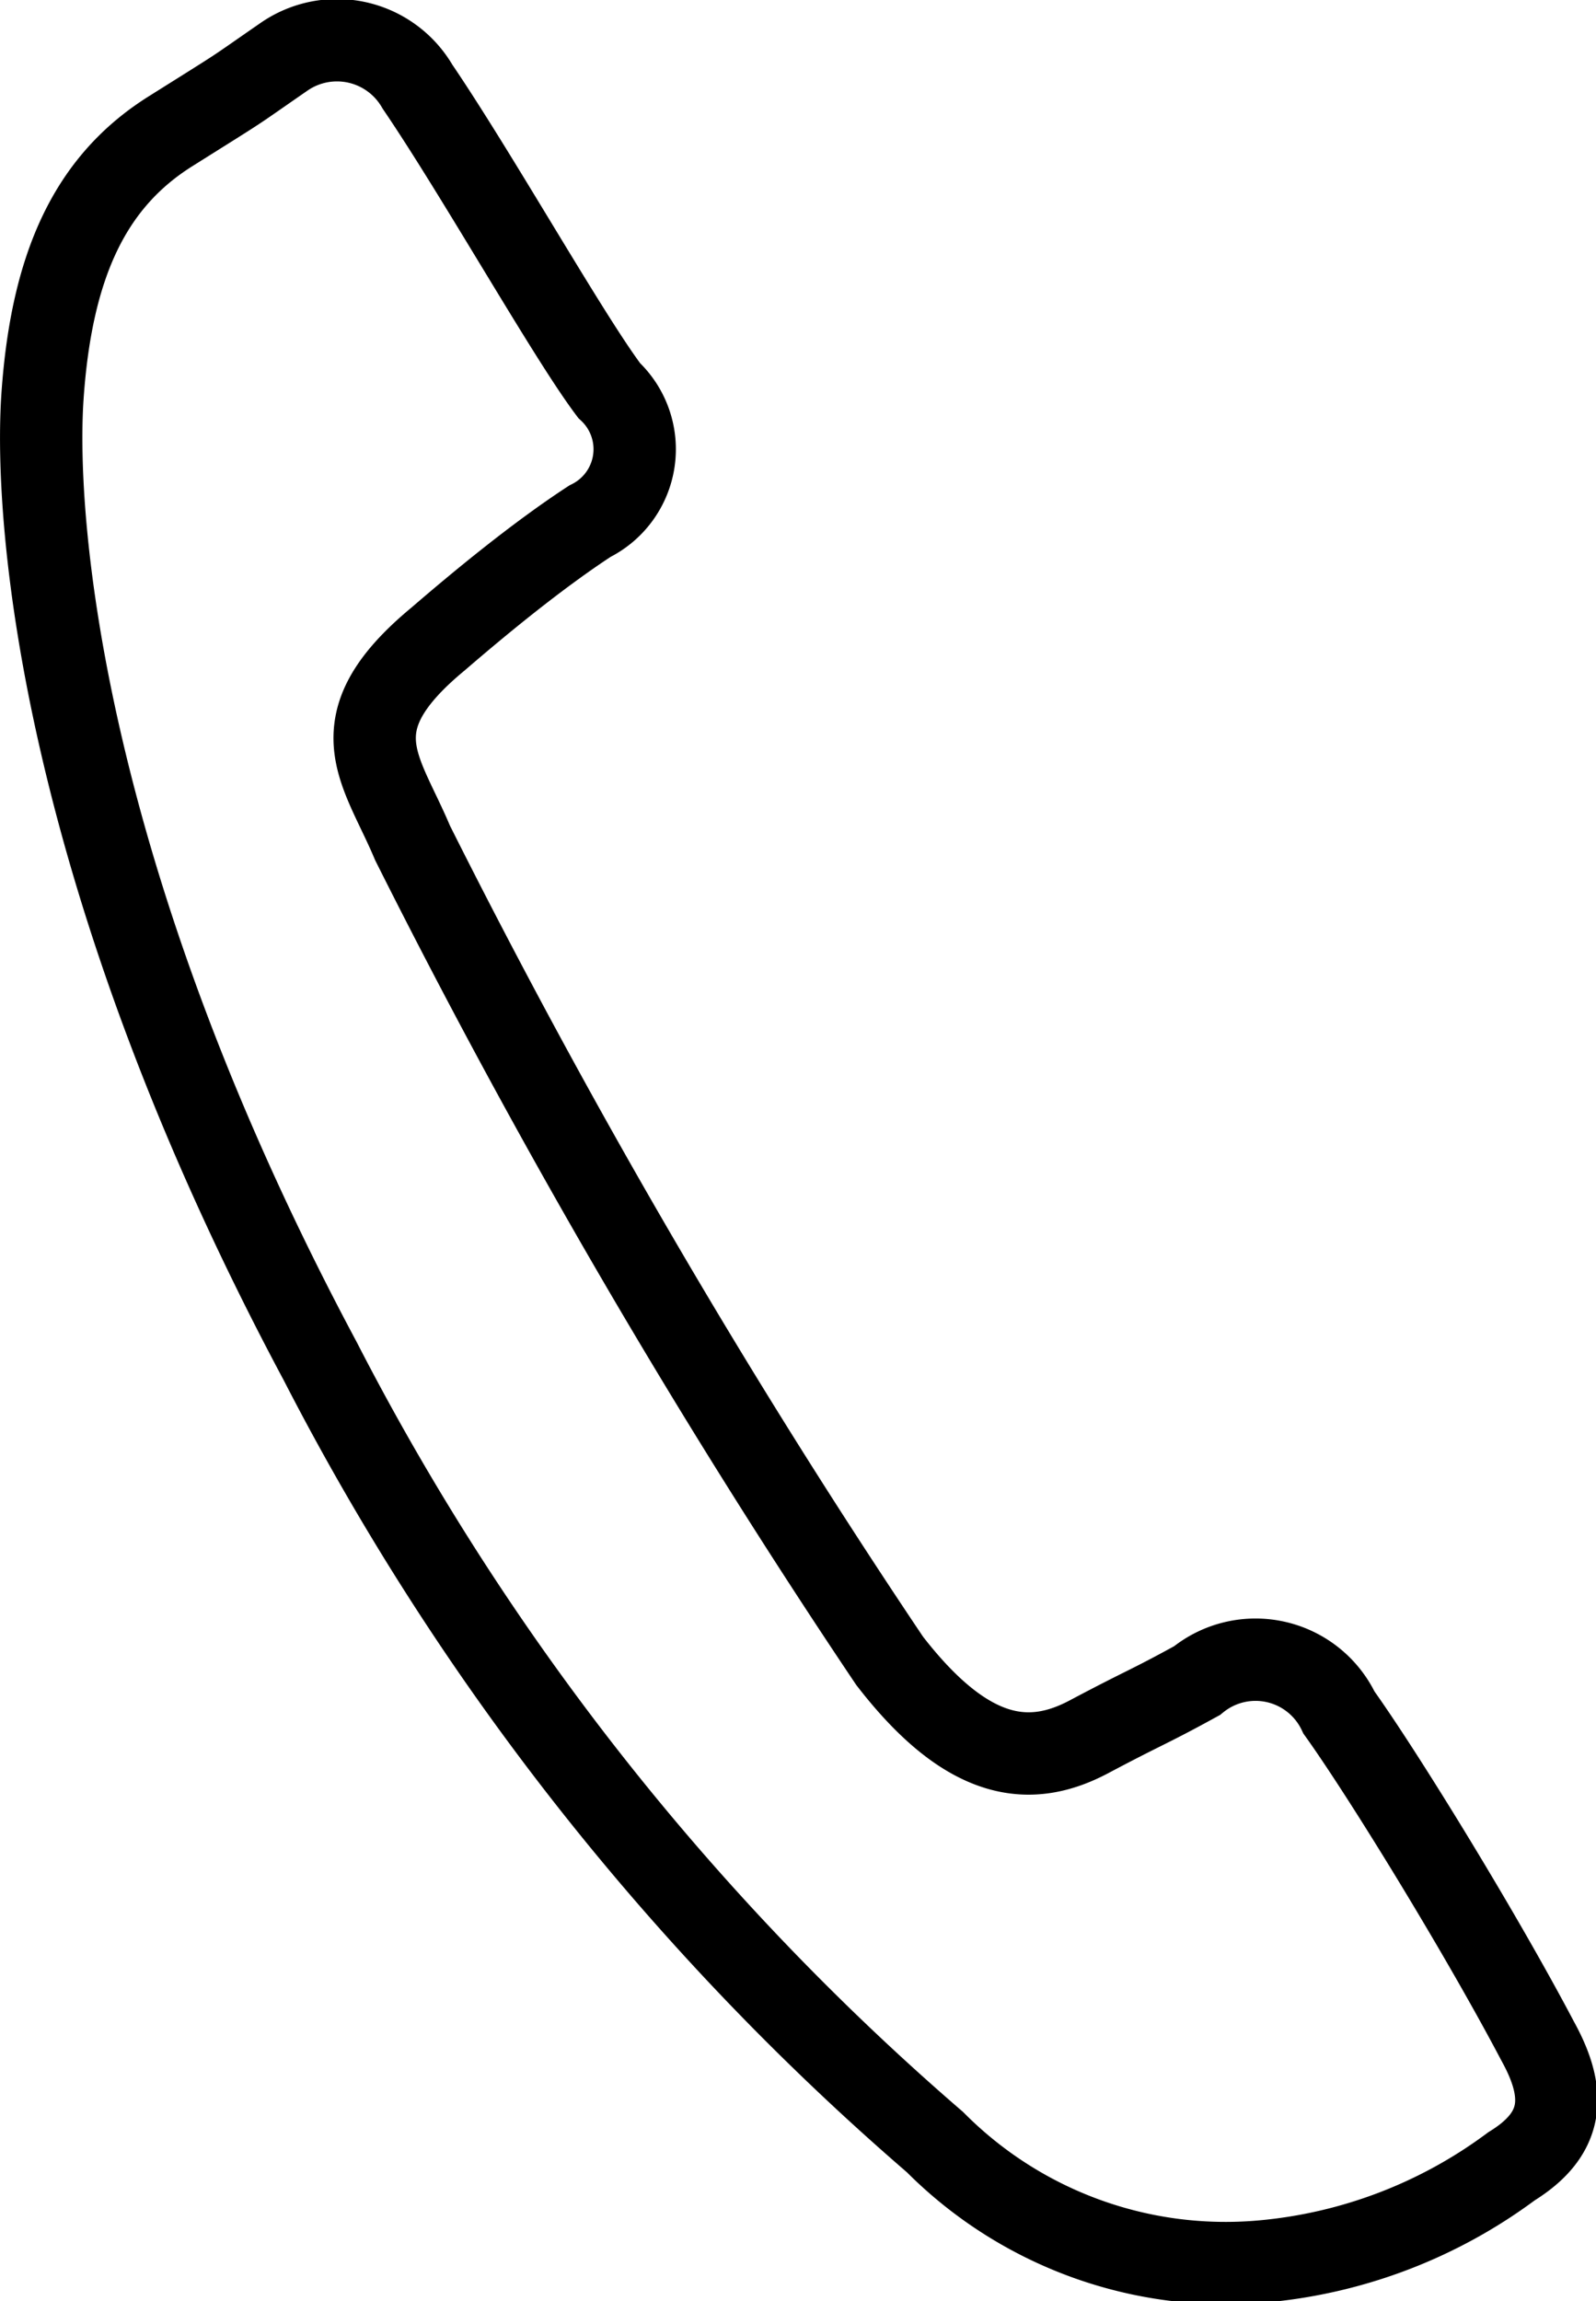
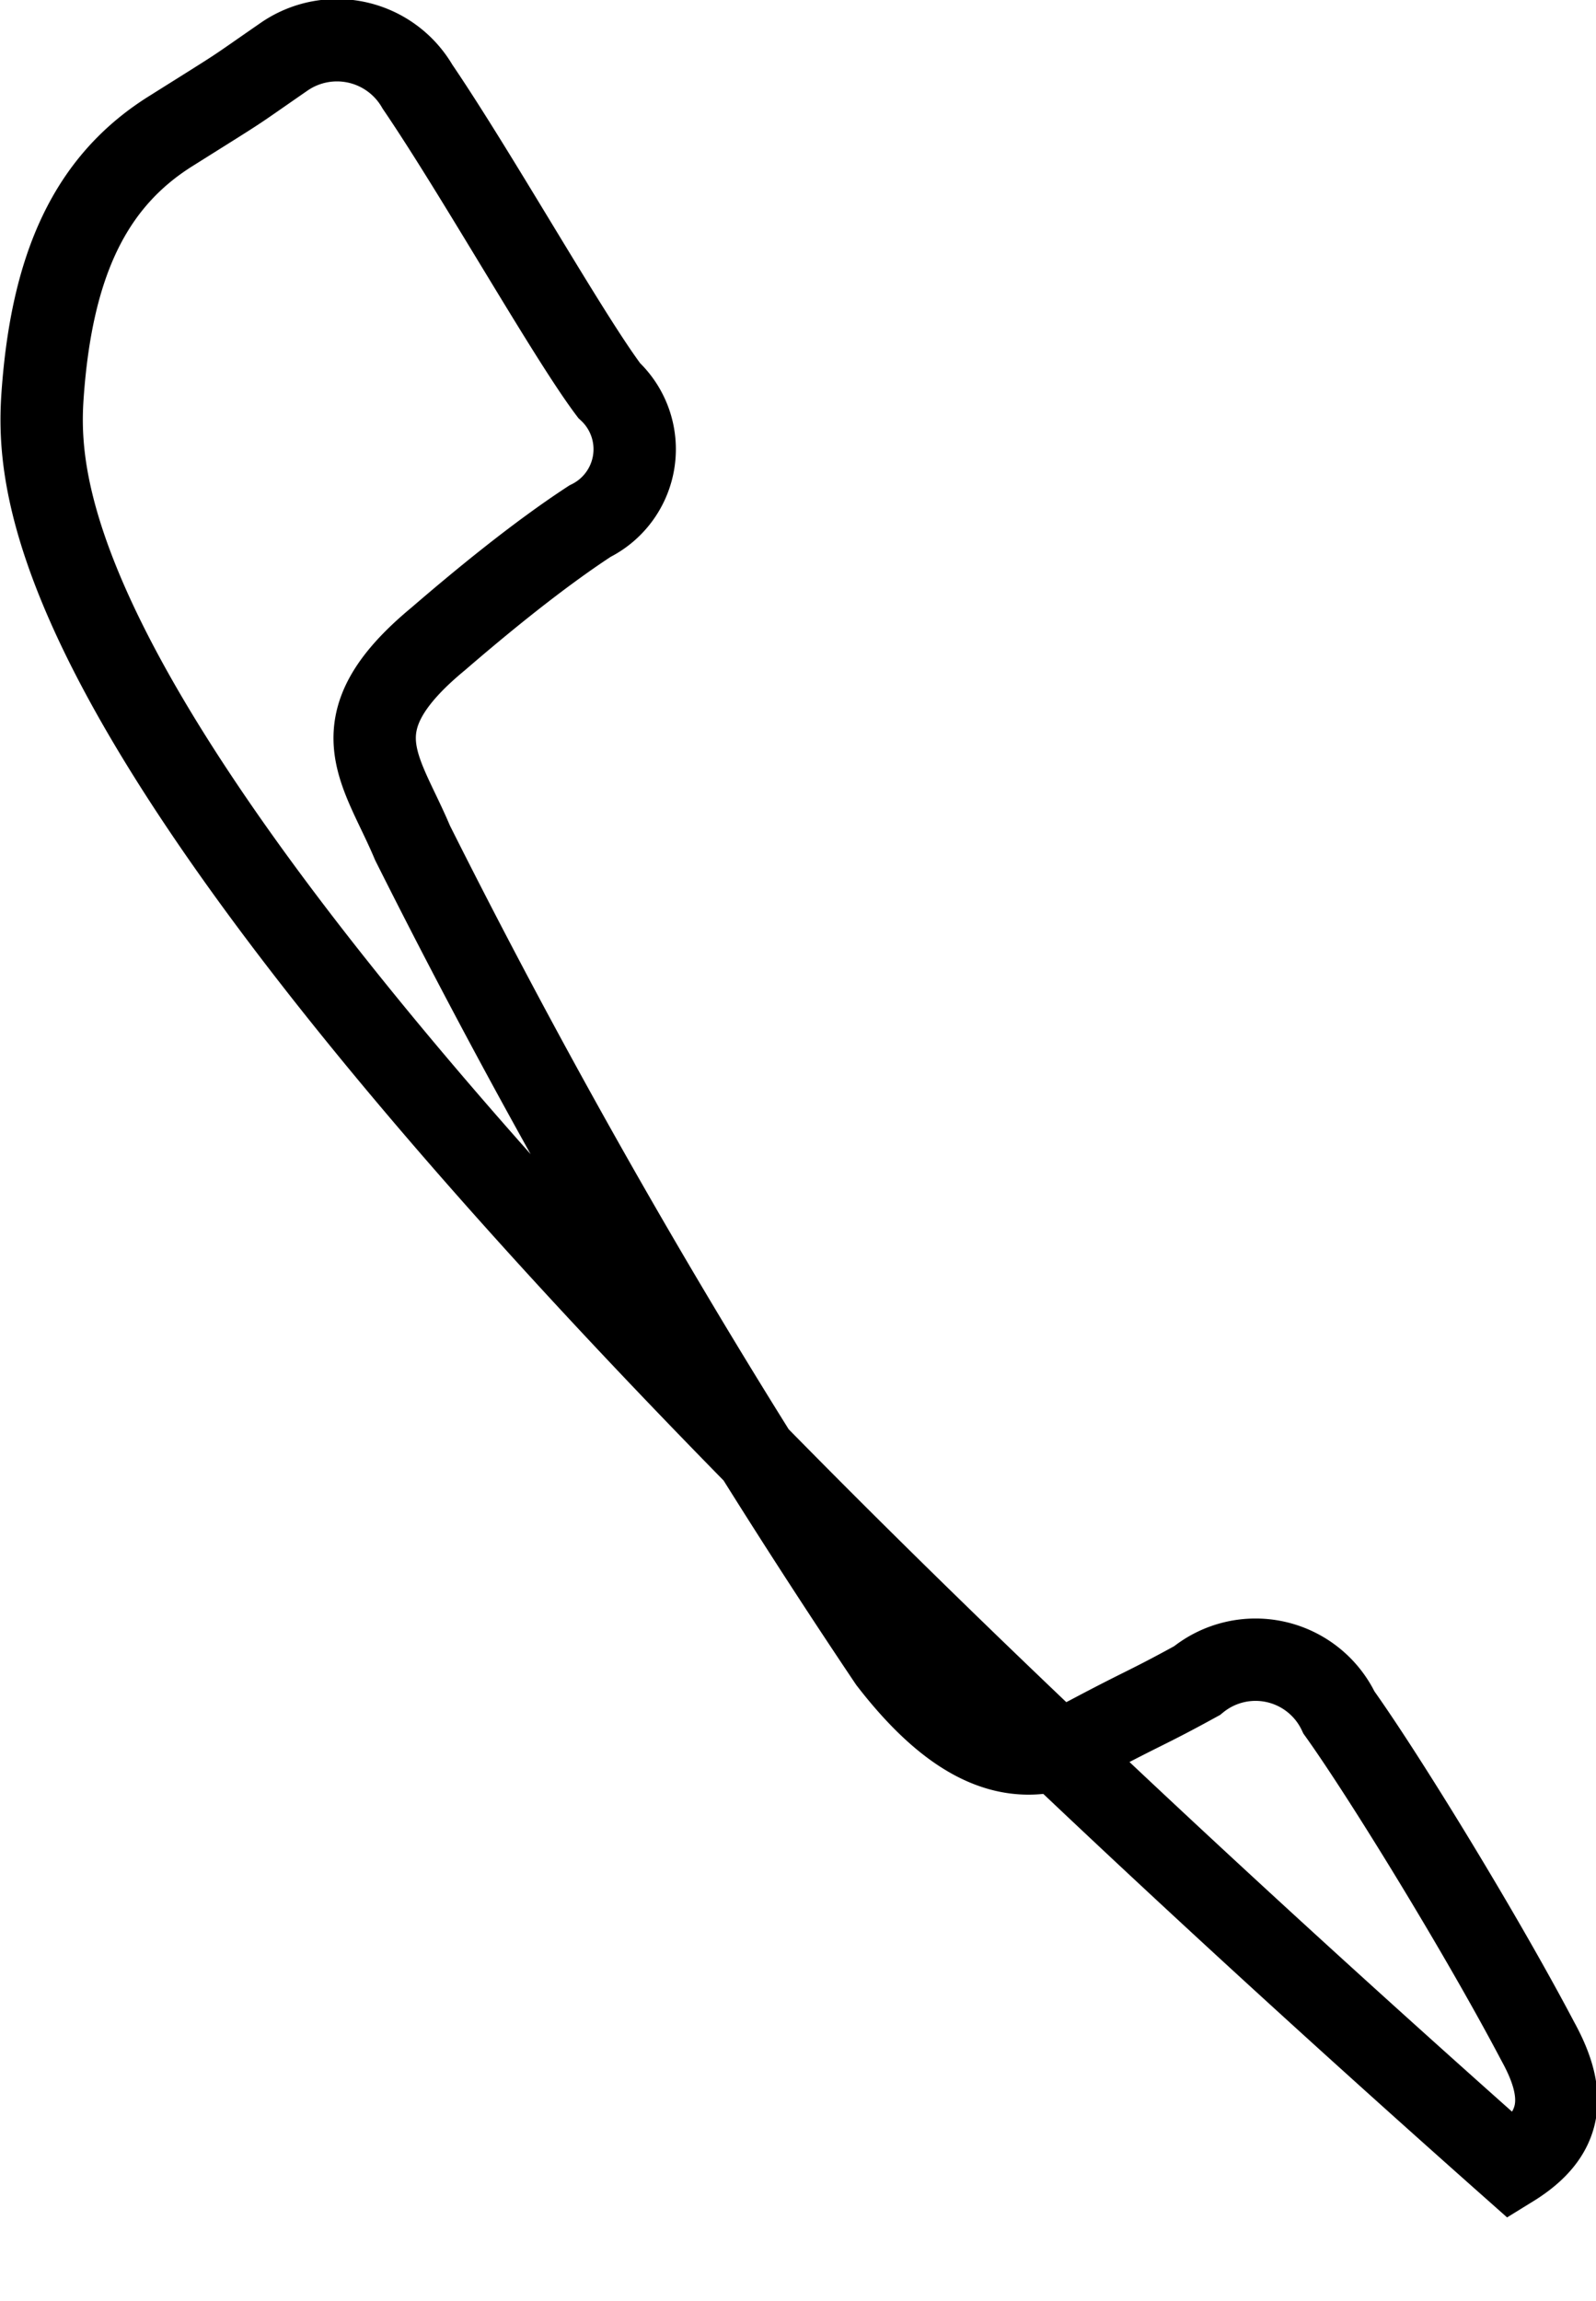
<svg xmlns="http://www.w3.org/2000/svg" viewBox="0 0 22.48 32.41">
  <g data-name="レイヤー 2">
-     <path d="M5.88 1.22C6.73 2.47 8 4.73 8.58 5.5a1.13 1.13 0 0 1-.27 1.84C7.56 7.83 6.75 8.5 6.17 9c-1.45 1.2-.8 1.82-.36 2.87a105 105 0 0 0 6.72 11.52c1.12 1.45 2 1.5 2.81 1.07s.81-.4 1.52-.79a1.3 1.3 0 0 1 2 .45c.63.88 2 3.11 2.8 4.63.42.76.36 1.31-.37 1.76a6.91 6.91 0 0 1-3.51 1.34 5.77 5.77 0 0 1-4.61-1.68 36.65 36.65 0 0 1-8.66-11C.9 12.42.47 7.39.6 5.56s.67-3 1.8-3.71S3.19 1.36 4 .8a1.31 1.31 0 0 1 1.88.42z" fill="none" stroke="#000" stroke-miterlimit="10" stroke-width="1.16" data-name="レイヤー 1" />
+     <path d="M5.88 1.22C6.73 2.47 8 4.73 8.58 5.5a1.13 1.13 0 0 1-.27 1.84C7.56 7.83 6.75 8.5 6.17 9c-1.45 1.2-.8 1.82-.36 2.87a105 105 0 0 0 6.72 11.52c1.12 1.45 2 1.5 2.81 1.07s.81-.4 1.52-.79a1.3 1.3 0 0 1 2 .45c.63.88 2 3.11 2.8 4.63.42.76.36 1.31-.37 1.76C.9 12.42.47 7.39.6 5.56s.67-3 1.8-3.71S3.19 1.36 4 .8a1.31 1.31 0 0 1 1.88.42z" fill="none" stroke="#000" stroke-miterlimit="10" stroke-width="1.16" data-name="レイヤー 1" />
  </g>
</svg>